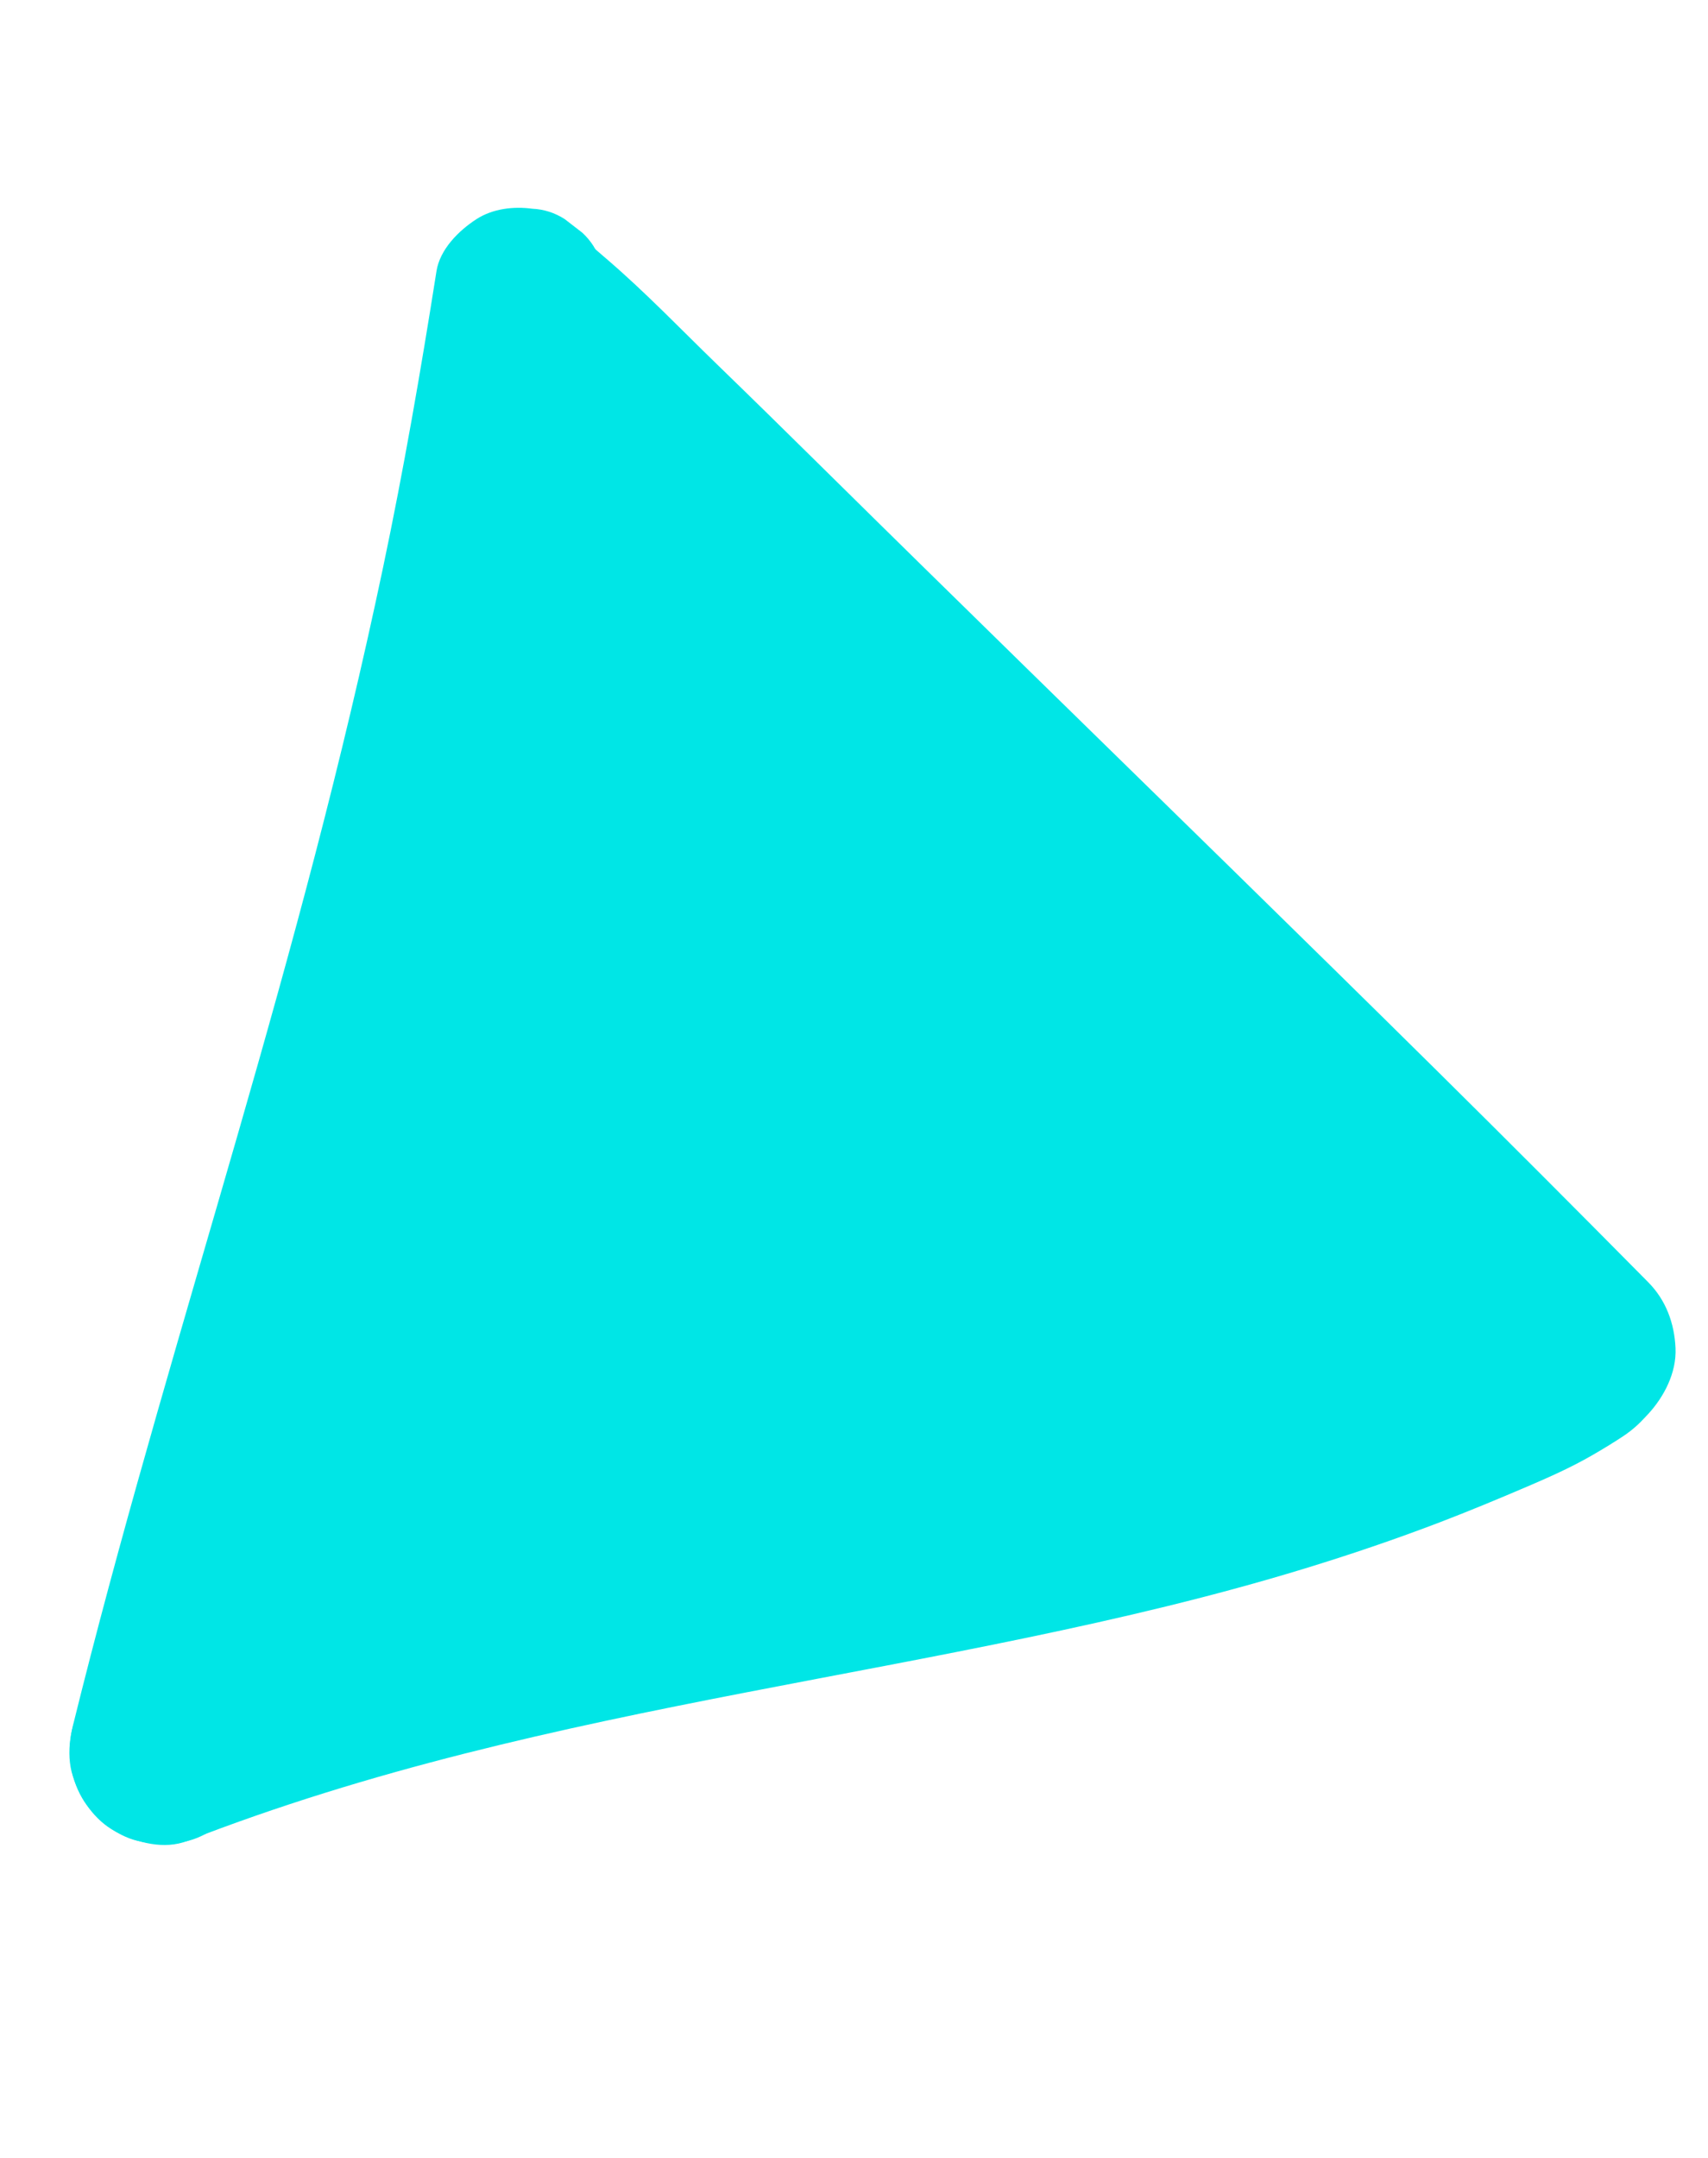
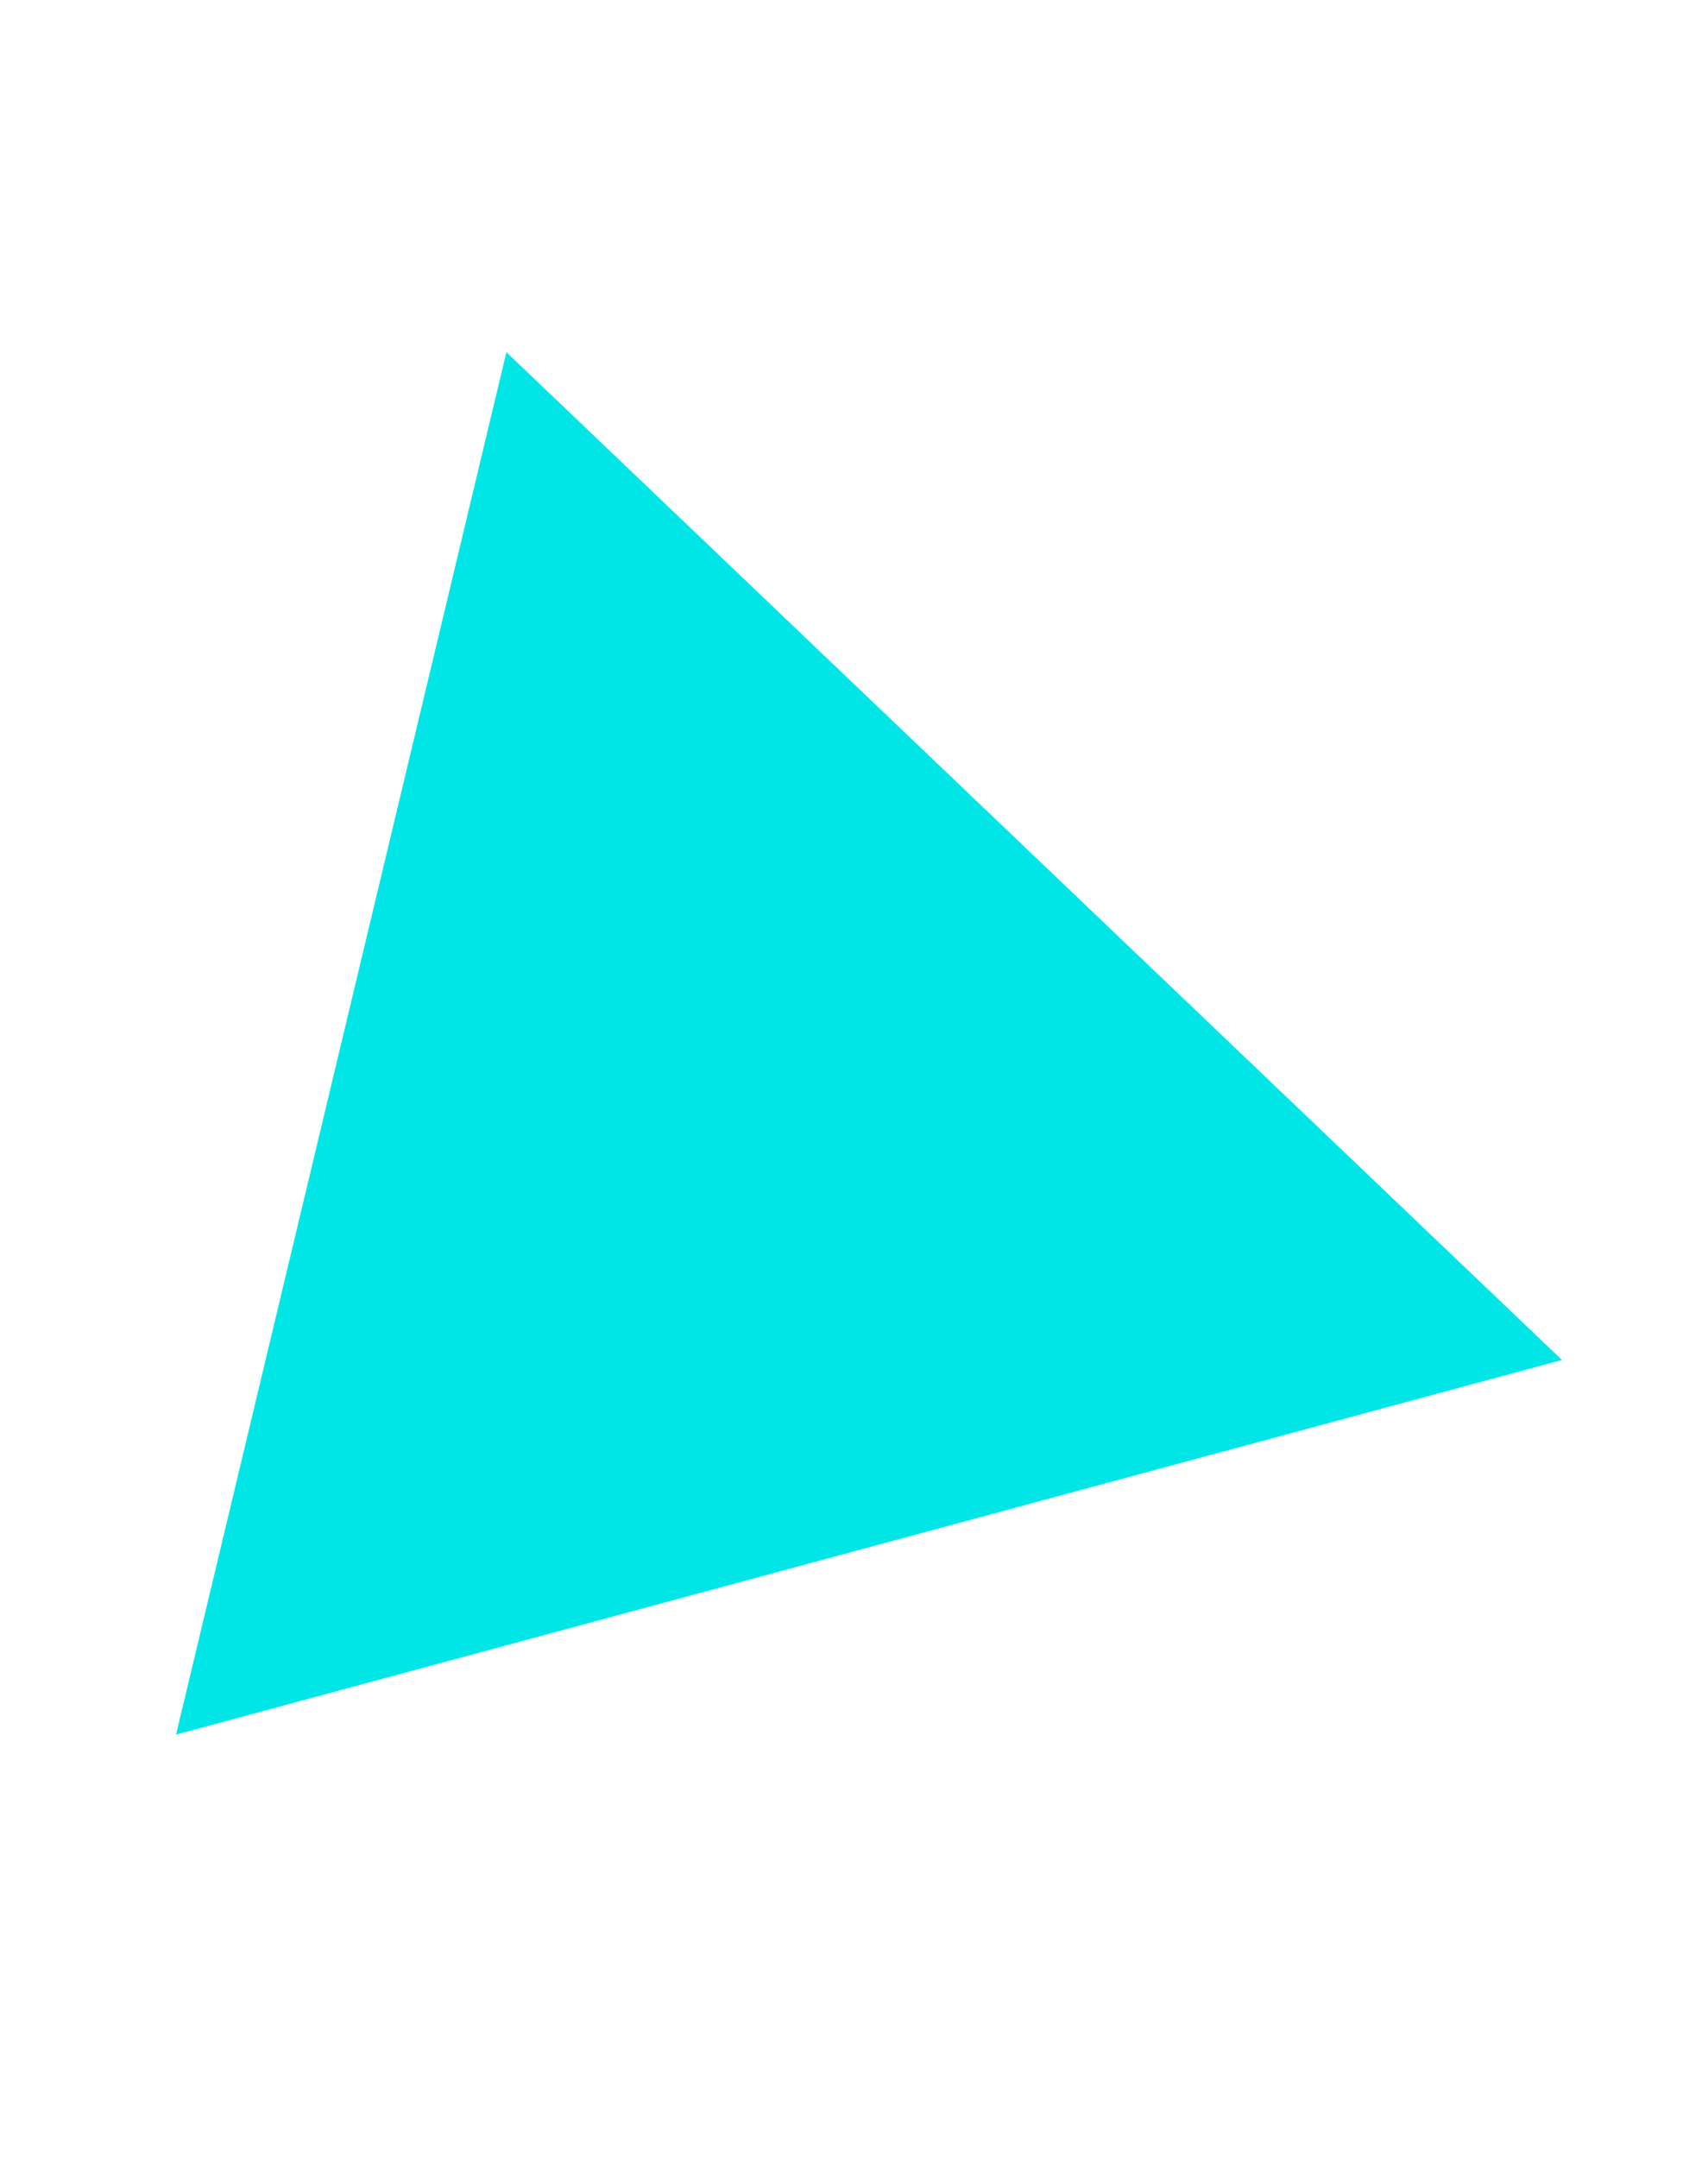
<svg xmlns="http://www.w3.org/2000/svg" id="formes" viewBox="0 0 1140 1440">
  <defs>
    <style>.cls-1{fill:#00e6e6;}</style>
  </defs>
  <polygon class="cls-1" points="338 235 117.5 1157.5 1042.5 907.5 338 235" />
-   <path class="cls-1" d="M308.2,235.8c10.92,12.95,21.57,26.15,33.34,38.35,11.6,12.03,23.22,24.04,34.85,36.04,22.7,23.42,45.41,46.82,68.5,69.86,45.67,45.56,91.5,90.97,137.39,136.31,45.15,44.61,90.36,89.16,135.52,133.75,45.56,44.99,91.08,90.03,136.45,135.22,46.92,46.73,93.8,93.49,140.42,140.51,5.85,5.9,11.69,11.8,17.54,17.71,11.17,11.29,28.1,18.21,43.95,18.21s33.46-6.77,43.95-18.21,18.95-27.4,18.21-43.95-6.35-31.97-18.21-43.95c-46.56-47.08-93.31-93.97-140.4-140.53-45.87-45.36-91.9-90.56-138-135.7-45.35-44.41-90.76-88.76-136.12-133.15s-91.48-89.63-137.05-134.61c-23.34-23.04-46.74-46.01-70.29-68.84s-47.22-47.52-72.52-69.28c-6.31-5.43-12.63-10.87-18.93-16.31-11.31-9.75-23.95-16.28-39.3-16.28-13.63,0-29.91,6.05-39.3,16.28s-16.94,24.5-16.28,39.3l1.99,14.77c2.64,9.41,7.4,17.59,14.29,24.52h0Z" />
-   <path class="cls-1" d="M1040.1,855.94c-8.14,2.86-15.93,5.99-23.94,9.39l13.71-5.78c-8.15,3.16-16.33,6.24-24.58,9.15-12.47,4.4-24.6,10.55-36.82,15.71l14.3-6.04c-55.38,23.29-112.49,42.2-170.43,58-57.24,15.6-115.09,28.74-173.23,40.51-58.56,11.86-117.36,22.5-176.04,33.76-58.67,11.26-117.25,23.14-175.27,37.4-58.96,14.49-117.35,31.47-174.35,52.42-7.18,2.64-14.33,5.35-21.46,8.11-8.09,1.92-15.13,5.63-21.14,11.13-6.77,4.38-12.1,10.2-16.01,17.44-7.8,13.32-11.1,32.96-6.27,47.9,4.87,15.04,14.19,29.55,28.56,37.15s32.58,12.23,47.9,6.27c60.38-23.51,122.44-42.41,185.23-58.31s125.22-28.68,188.28-40.89c62.43-12.09,125-23.51,187.26-36.48,62.14-12.95,123.98-27.42,184.71-45.99,30.53-9.33,60.78-19.59,90.6-30.99,19.46-7.44,38.68-15.45,57.84-23.63,14.81-6.33,29.36-12.78,43.32-20.82,7.16-4.12,14.16-8.35,21.04-12.91,11.63-7.72,22.55-19.37,25.76-33.5,2.86-12.54,2.2-24.6-2.83-36.5-4.54-10.77-12.31-21.19-22.94-26.81-12.81-6.77-29.03-10.63-43.2-5.65h0Z" />
-   <path class="cls-1" d="M291.32,181.01c-10.42,66.1-21.84,132.15-35.64,197.63s-28.78,127.98-45.29,191.43c-16.31,62.68-33.86,125.03-51.79,187.26-17.83,61.86-36.02,123.61-53.71,185.52-17.6,61.59-34.69,123.34-50.41,185.44-2,7.89-3.97,15.79-5.92,23.69-3.93,15.91-2.09,33.61,6.27,47.9,7.55,12.89,22.33,25.19,37.15,28.56,15.91,3.62,33.77,2.84,47.9-6.27s24.66-21.26,28.56-37.15c15.36-62.53,32.19-124.69,49.66-186.66s35.71-124.28,53.6-186.41c17.91-62.17,35.54-124.43,52.02-186.99,16.68-63.31,32.3-126.91,45.4-191.06,14.31-70.07,26.84-140.73,34.15-211.91.87-8.49,1.69-16.99,2.48-25.5.3-8.02-1.37-15.5-5.02-22.44-2.35-7.22-6.36-13.47-12.05-18.75-3.93-3.04-7.86-6.07-11.79-9.11-6.69-4.26-13.91-6.56-21.66-6.91-12.42-1.67-26.3-.08-37.15,6.91-11.92,7.69-24.46,20.17-26.77,34.82h0Z" />
</svg>